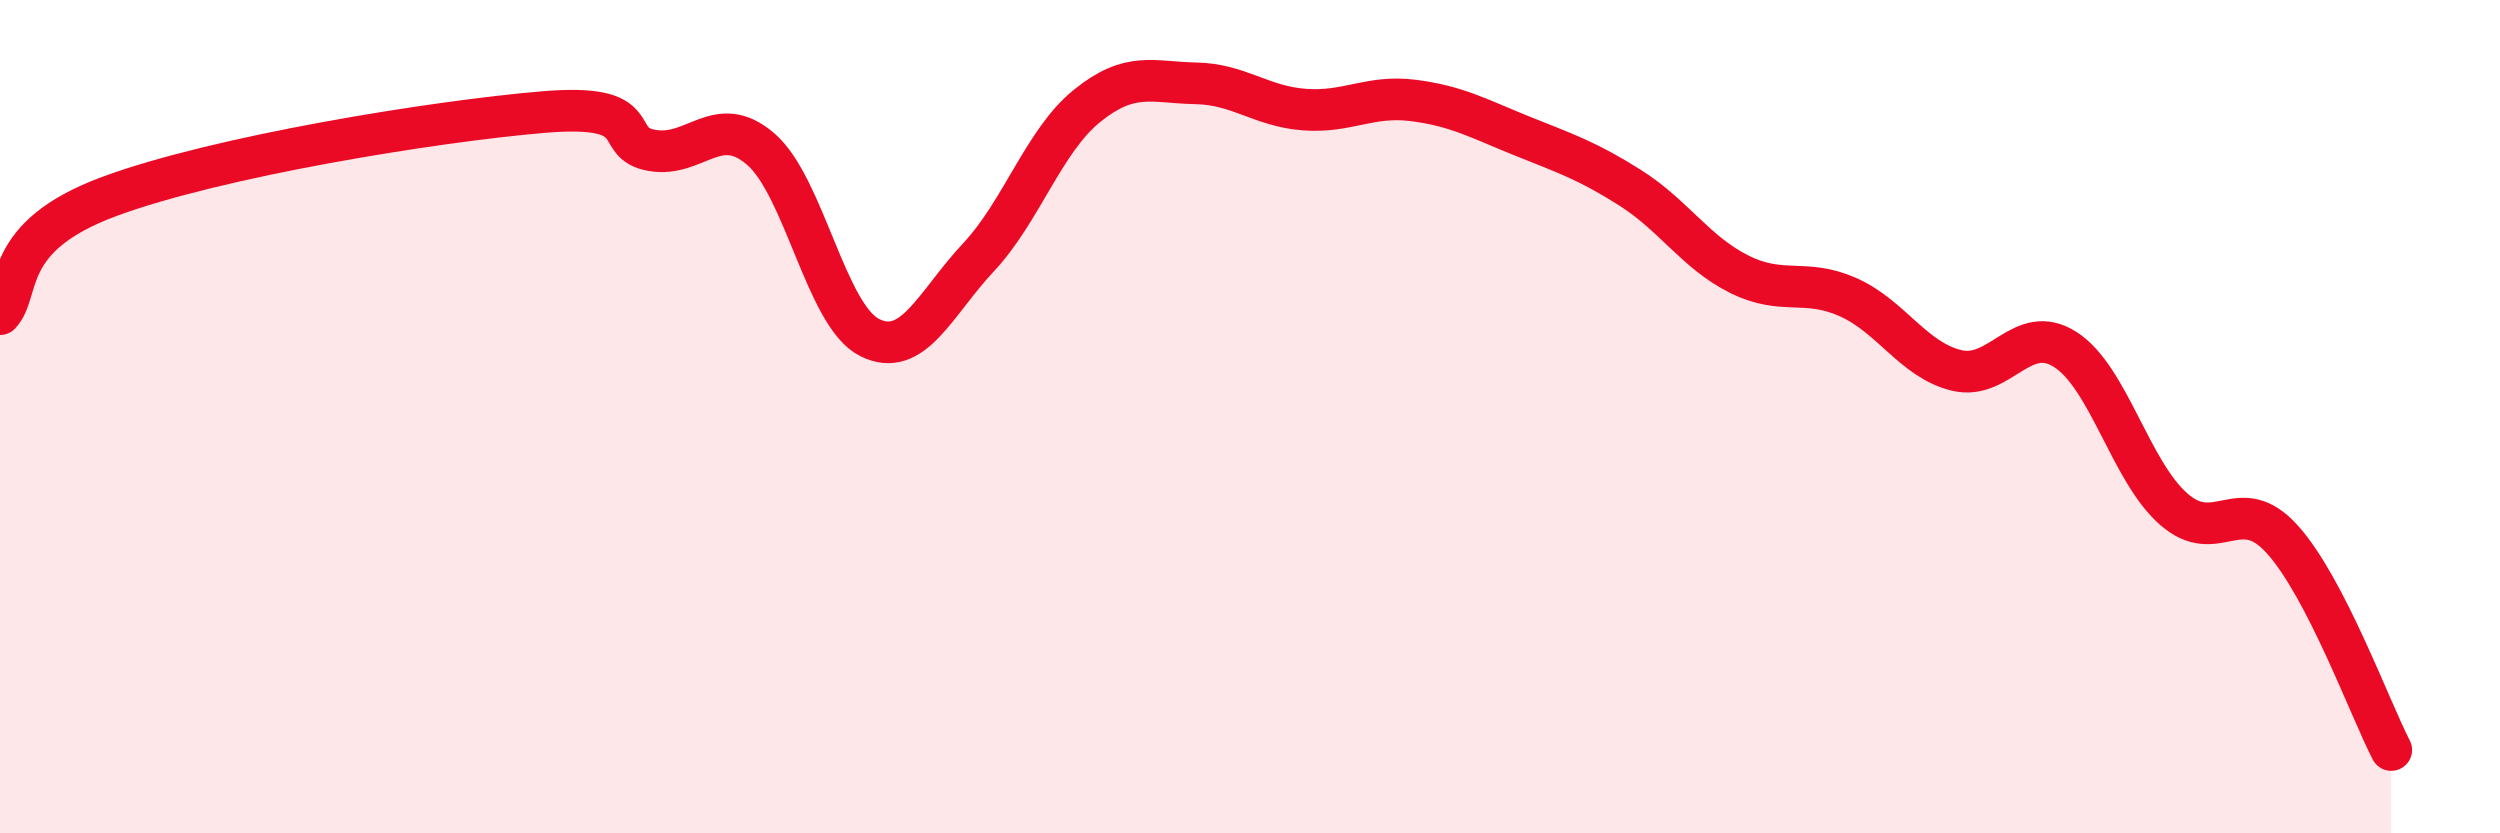
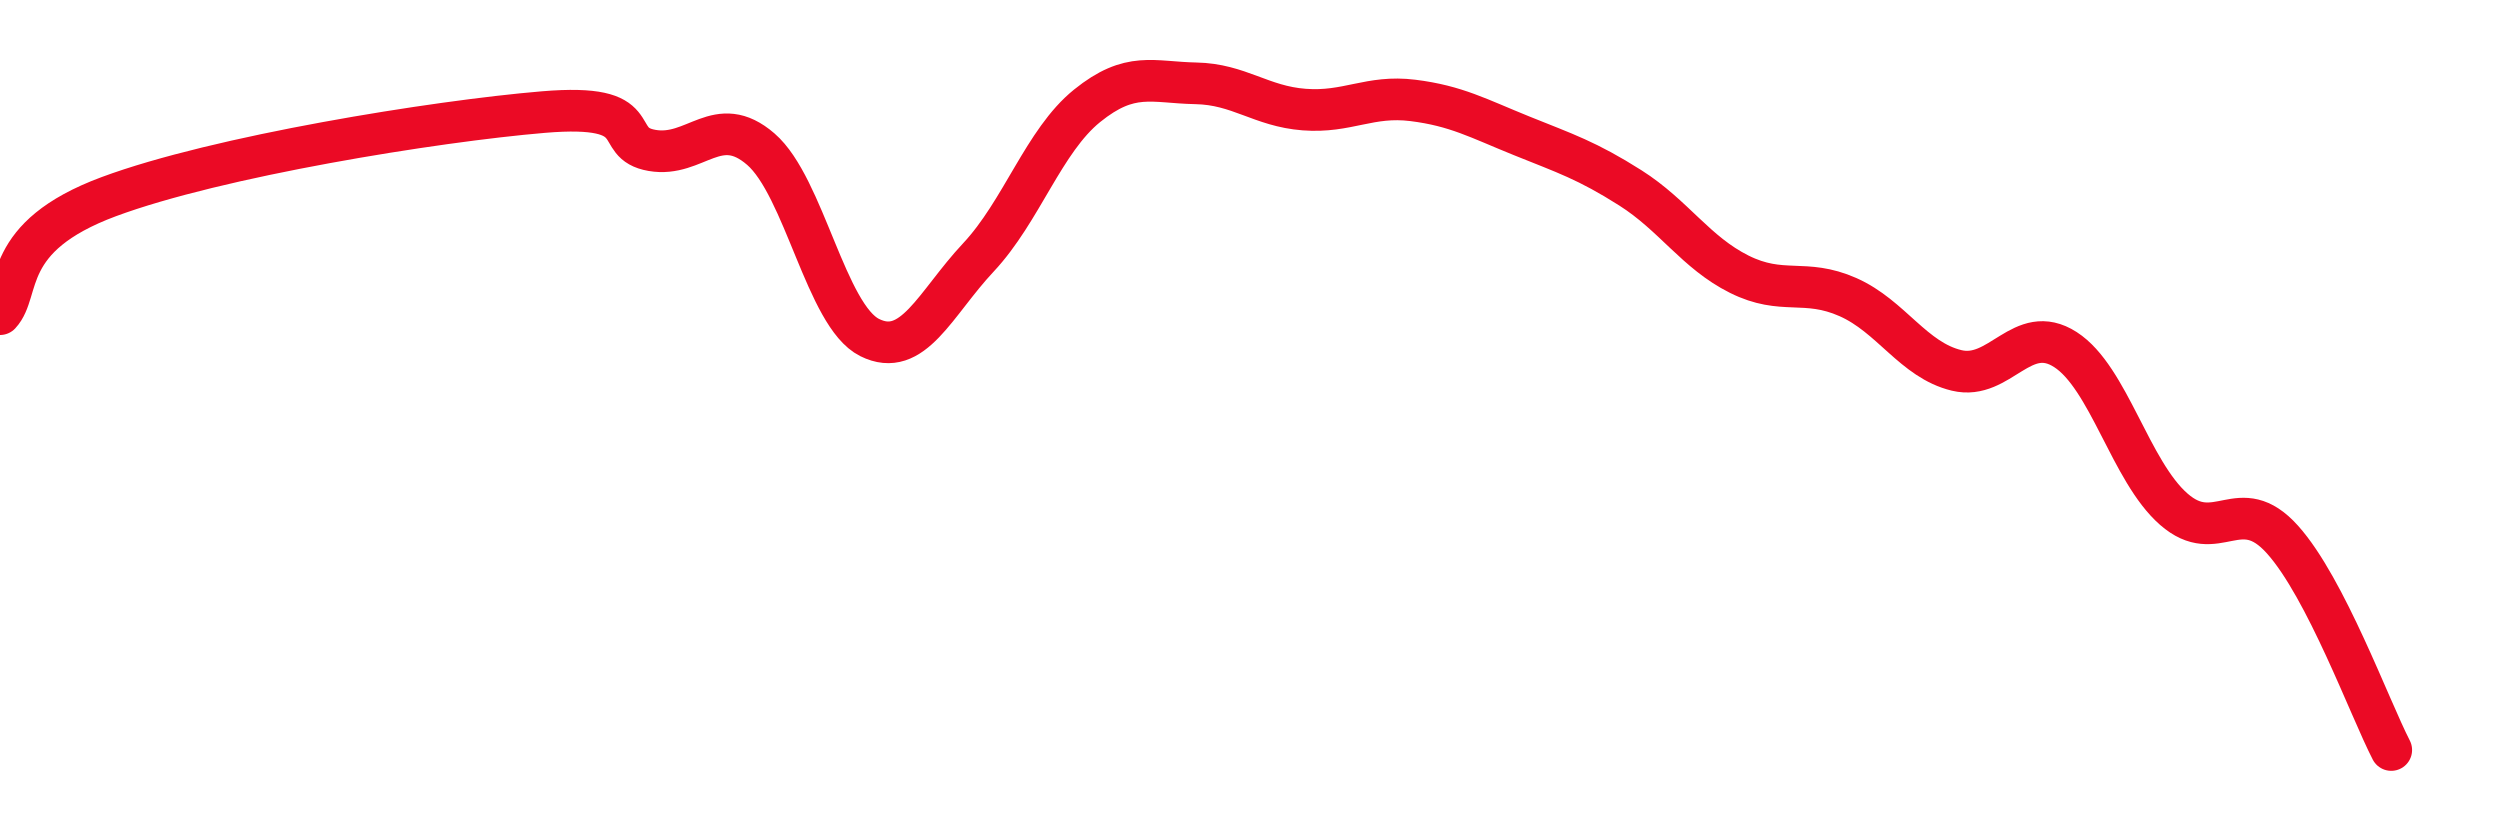
<svg xmlns="http://www.w3.org/2000/svg" width="60" height="20" viewBox="0 0 60 20">
-   <path d="M 0,7.54 C 0.52,6.98 0,5.69 2.61,4.72 C 5.22,3.75 10.43,2.91 13.04,2.69 C 15.65,2.47 14.61,3.43 15.65,3.61 C 16.69,3.79 17.22,2.68 18.26,3.58 C 19.3,4.48 19.83,7.58 20.87,8.1 C 21.91,8.62 22.44,7.29 23.48,6.18 C 24.52,5.07 25.05,3.38 26.09,2.54 C 27.13,1.7 27.66,1.98 28.7,2 C 29.74,2.02 30.26,2.55 31.3,2.63 C 32.34,2.71 32.87,2.28 33.91,2.41 C 34.95,2.54 35.48,2.84 36.52,3.26 C 37.56,3.68 38.09,3.85 39.13,4.51 C 40.17,5.17 40.7,6.06 41.74,6.58 C 42.78,7.1 43.31,6.67 44.35,7.13 C 45.39,7.59 45.92,8.64 46.96,8.89 C 48,9.14 48.53,7.72 49.57,8.39 C 50.61,9.06 51.13,11.31 52.17,12.22 C 53.21,13.13 53.74,11.79 54.78,12.95 C 55.82,14.11 56.87,16.99 57.39,18L57.39 20L0 20Z" fill="#EB0A25" opacity="0.1" stroke-linecap="round" stroke-linejoin="round" />
  <path d="M 0,7.54 C 0.52,6.98 0,5.69 2.61,4.72 C 5.22,3.75 10.43,2.91 13.04,2.69 C 15.65,2.47 14.61,3.43 15.65,3.61 C 16.69,3.79 17.22,2.68 18.26,3.58 C 19.3,4.48 19.83,7.58 20.87,8.1 C 21.91,8.62 22.44,7.29 23.48,6.18 C 24.52,5.07 25.05,3.38 26.09,2.54 C 27.13,1.7 27.66,1.98 28.7,2 C 29.74,2.02 30.26,2.55 31.3,2.63 C 32.34,2.71 32.87,2.28 33.91,2.41 C 34.95,2.54 35.48,2.84 36.52,3.26 C 37.56,3.68 38.09,3.85 39.13,4.51 C 40.17,5.17 40.7,6.06 41.74,6.58 C 42.78,7.1 43.31,6.67 44.35,7.13 C 45.39,7.59 45.92,8.64 46.96,8.89 C 48,9.14 48.53,7.72 49.57,8.39 C 50.61,9.06 51.13,11.31 52.17,12.22 C 53.21,13.13 53.74,11.79 54.78,12.95 C 55.82,14.11 56.87,16.99 57.39,18" stroke="#EB0A25" stroke-width="1" fill="none" stroke-linecap="round" stroke-linejoin="round" />
</svg>